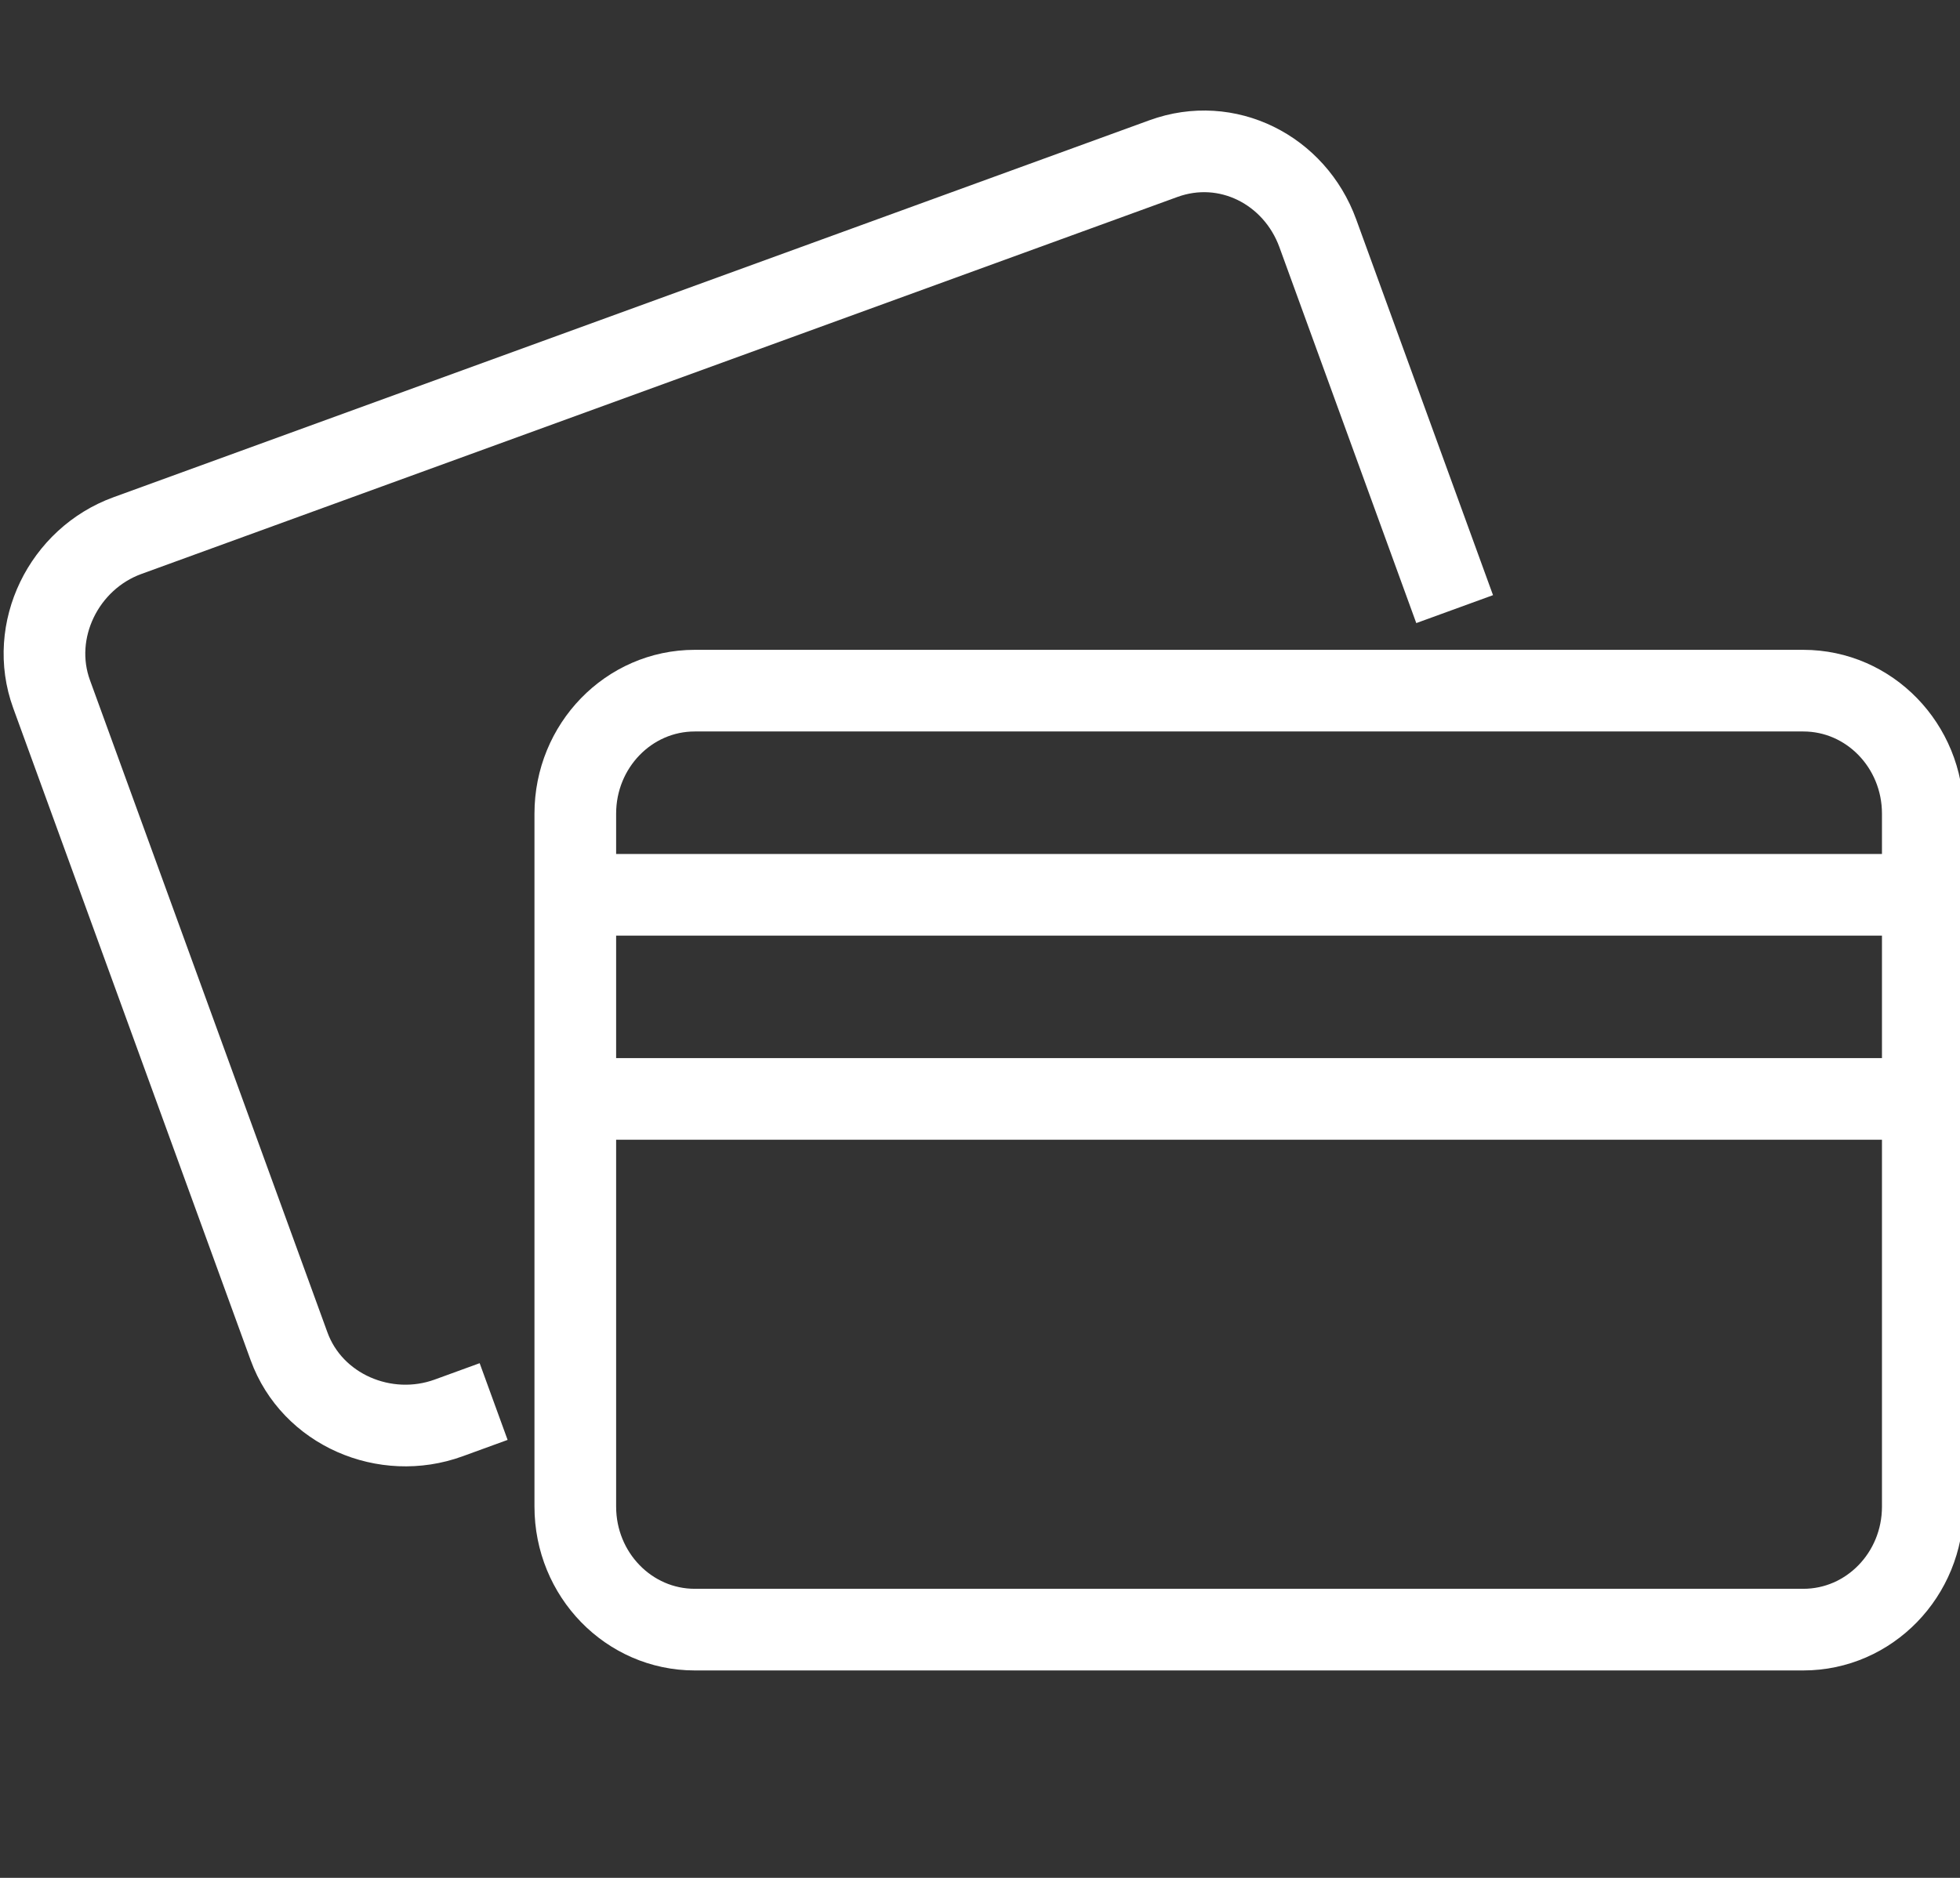
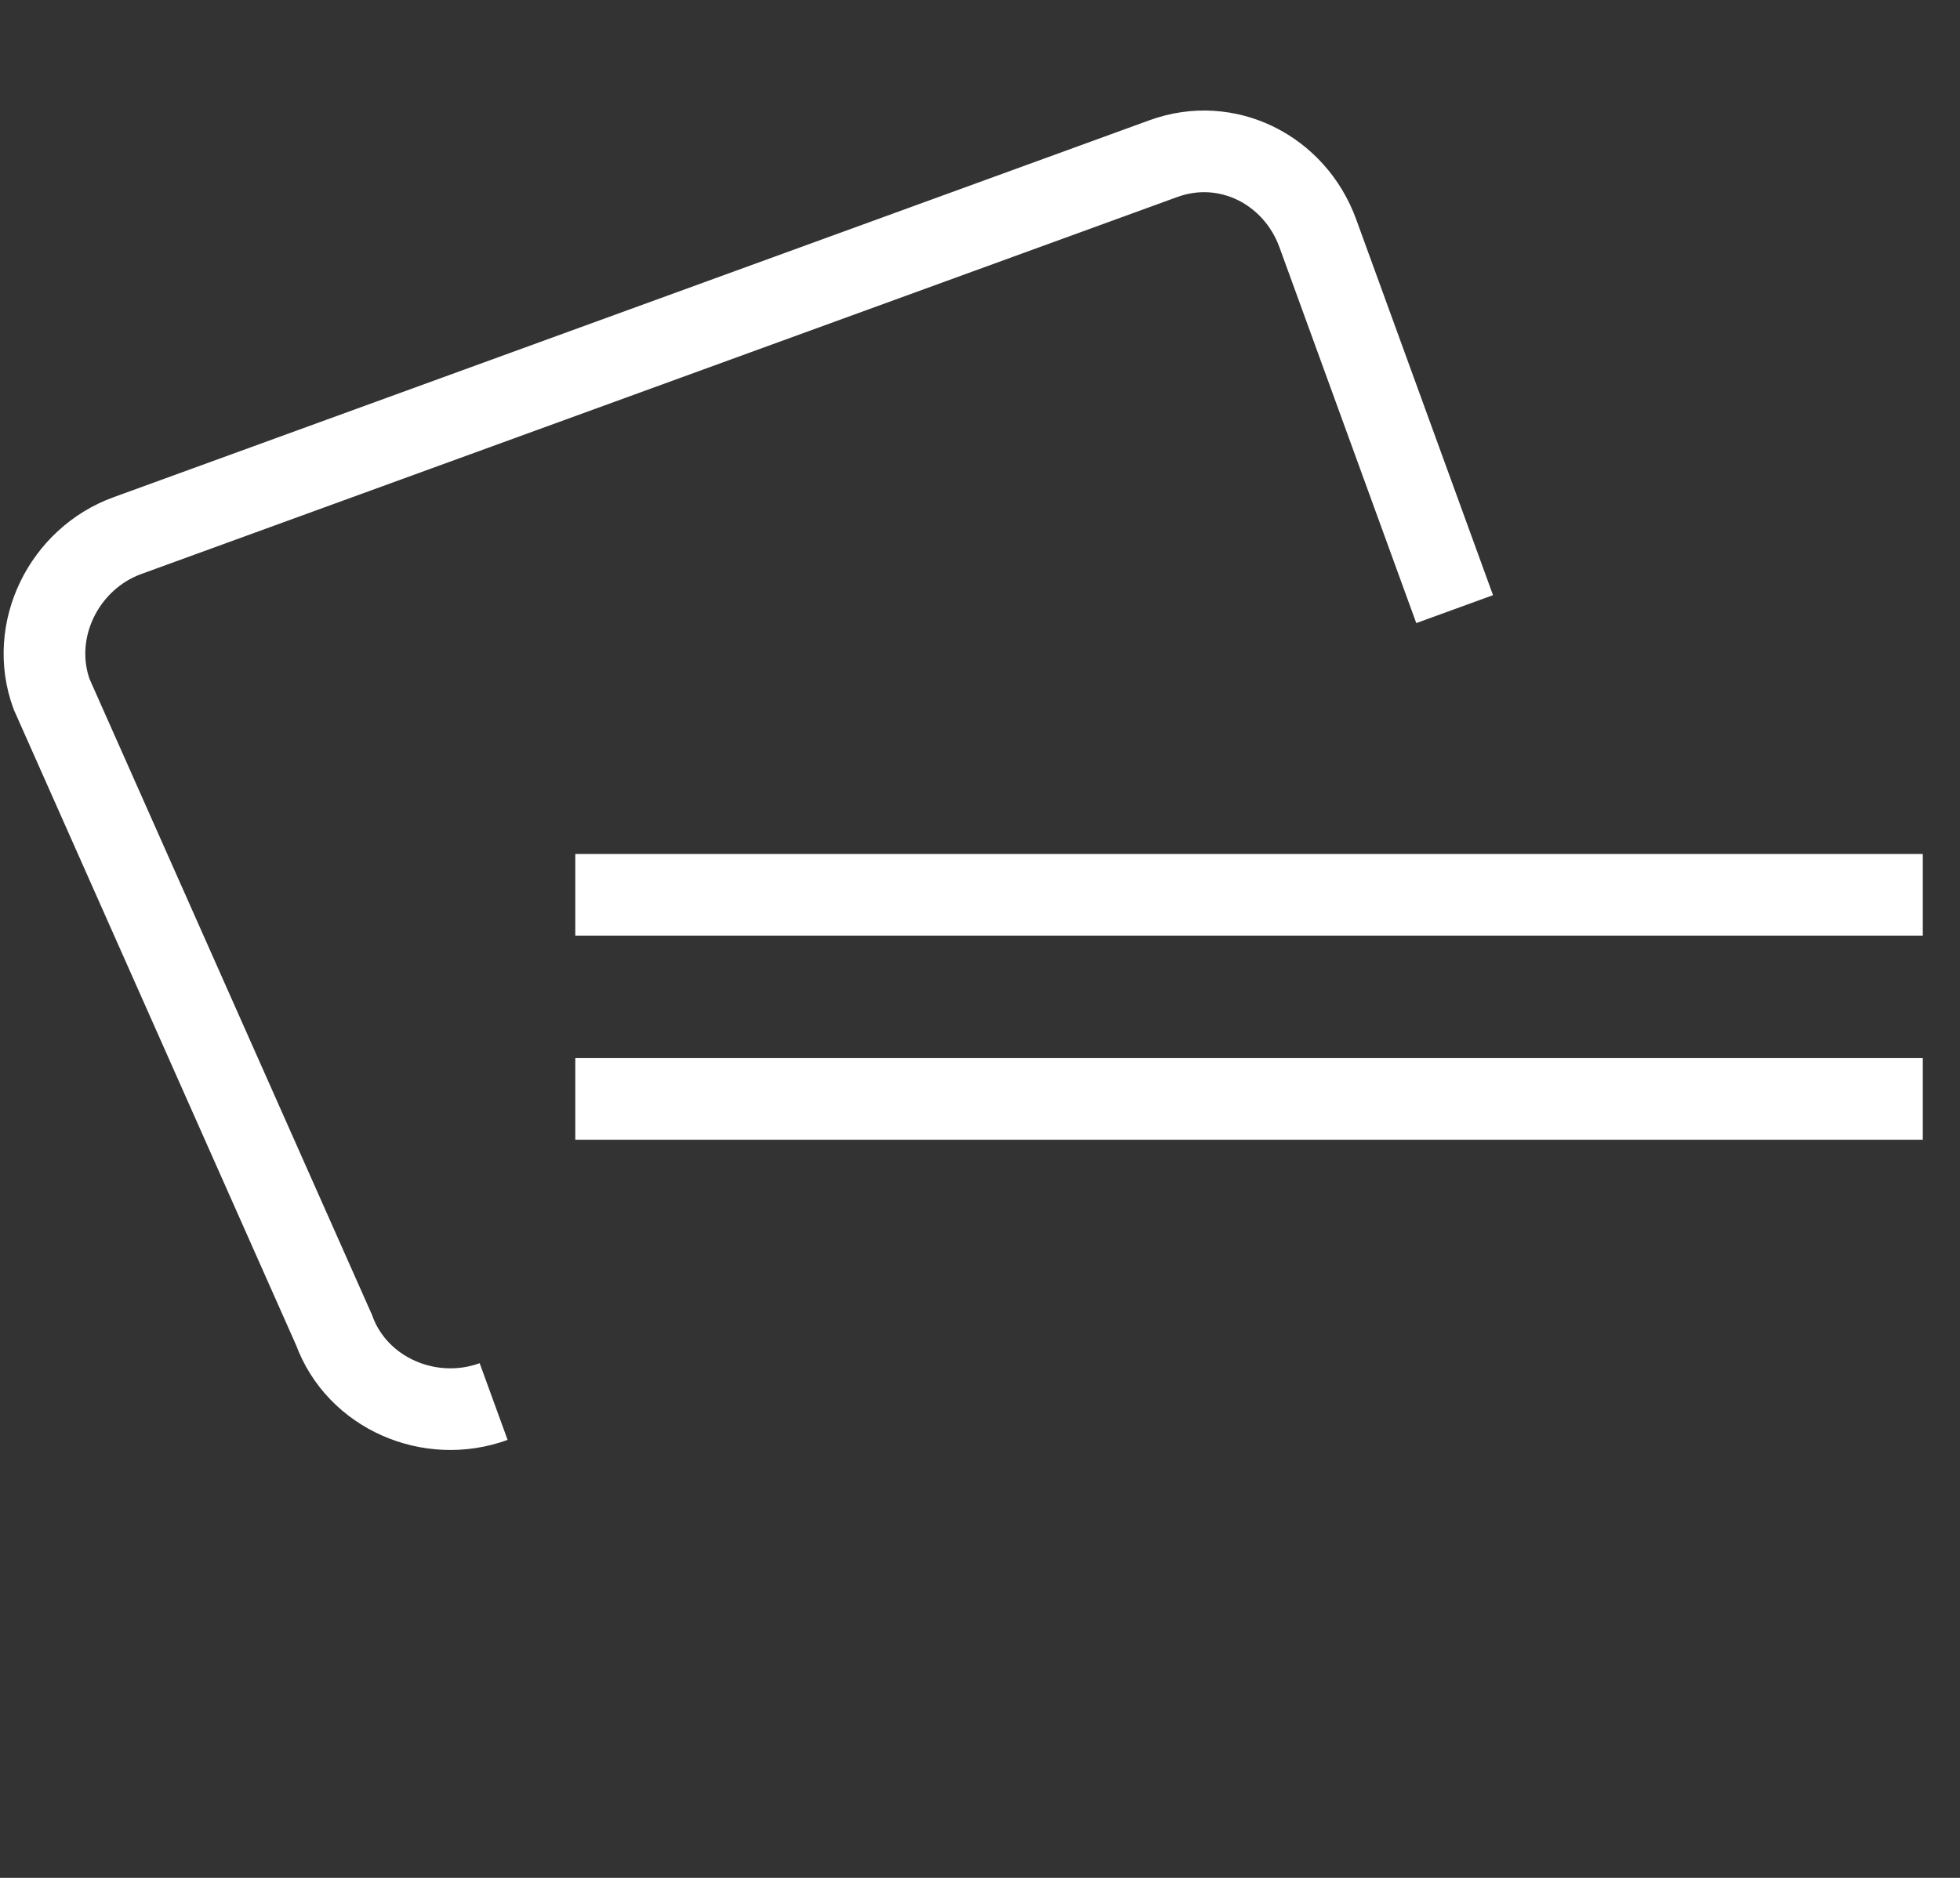
<svg xmlns="http://www.w3.org/2000/svg" version="1.1" id="Layer_1" x="0px" y="0px" viewBox="0 0 48 46" style="enable-background:new 0 0 48 46;" xml:space="preserve">
  <rect x="0" y="0" width="48" height="46" fill="#333333" stroke="none" />
  <style type="text/css">
	.st0{fill:none;stroke:#FFFFFF;stroke-width:2;stroke-miterlimit:10;}
</style>
  <g>
-     <path class="st0" d="M47.089,36.906c0,1.664-1.31,3.013-2.926,3.013H17.015   c-1.616,0-2.926-1.349-2.926-3.013V19.931c0-1.664,1.31-3.013,2.926-3.013   h27.148c1.616,0,2.926,1.349,2.926,3.013V36.906z" />
-     <path class="st0" d="M12.089,34.332l-1.101,0.401c-1.557,0.567-3.344-0.199-3.91-1.756   L1.263,17.002c-0.567-1.557,0.301-3.316,1.858-3.882L28.493,3.885   c1.557-0.567,3.213,0.273,3.78,1.83l3.351,9.206" />
+     <path class="st0" d="M12.089,34.332c-1.557,0.567-3.344-0.199-3.91-1.756   L1.263,17.002c-0.567-1.557,0.301-3.316,1.858-3.882L28.493,3.885   c1.557-0.567,3.213,0.273,3.78,1.83l3.351,9.206" />
    <line class="st0" x1="47.089" y1="21.919" x2="14.089" y2="21.919" />
    <line class="st0" x1="47.089" y1="26.919" x2="14.089" y2="26.919" />
  </g>
</svg>